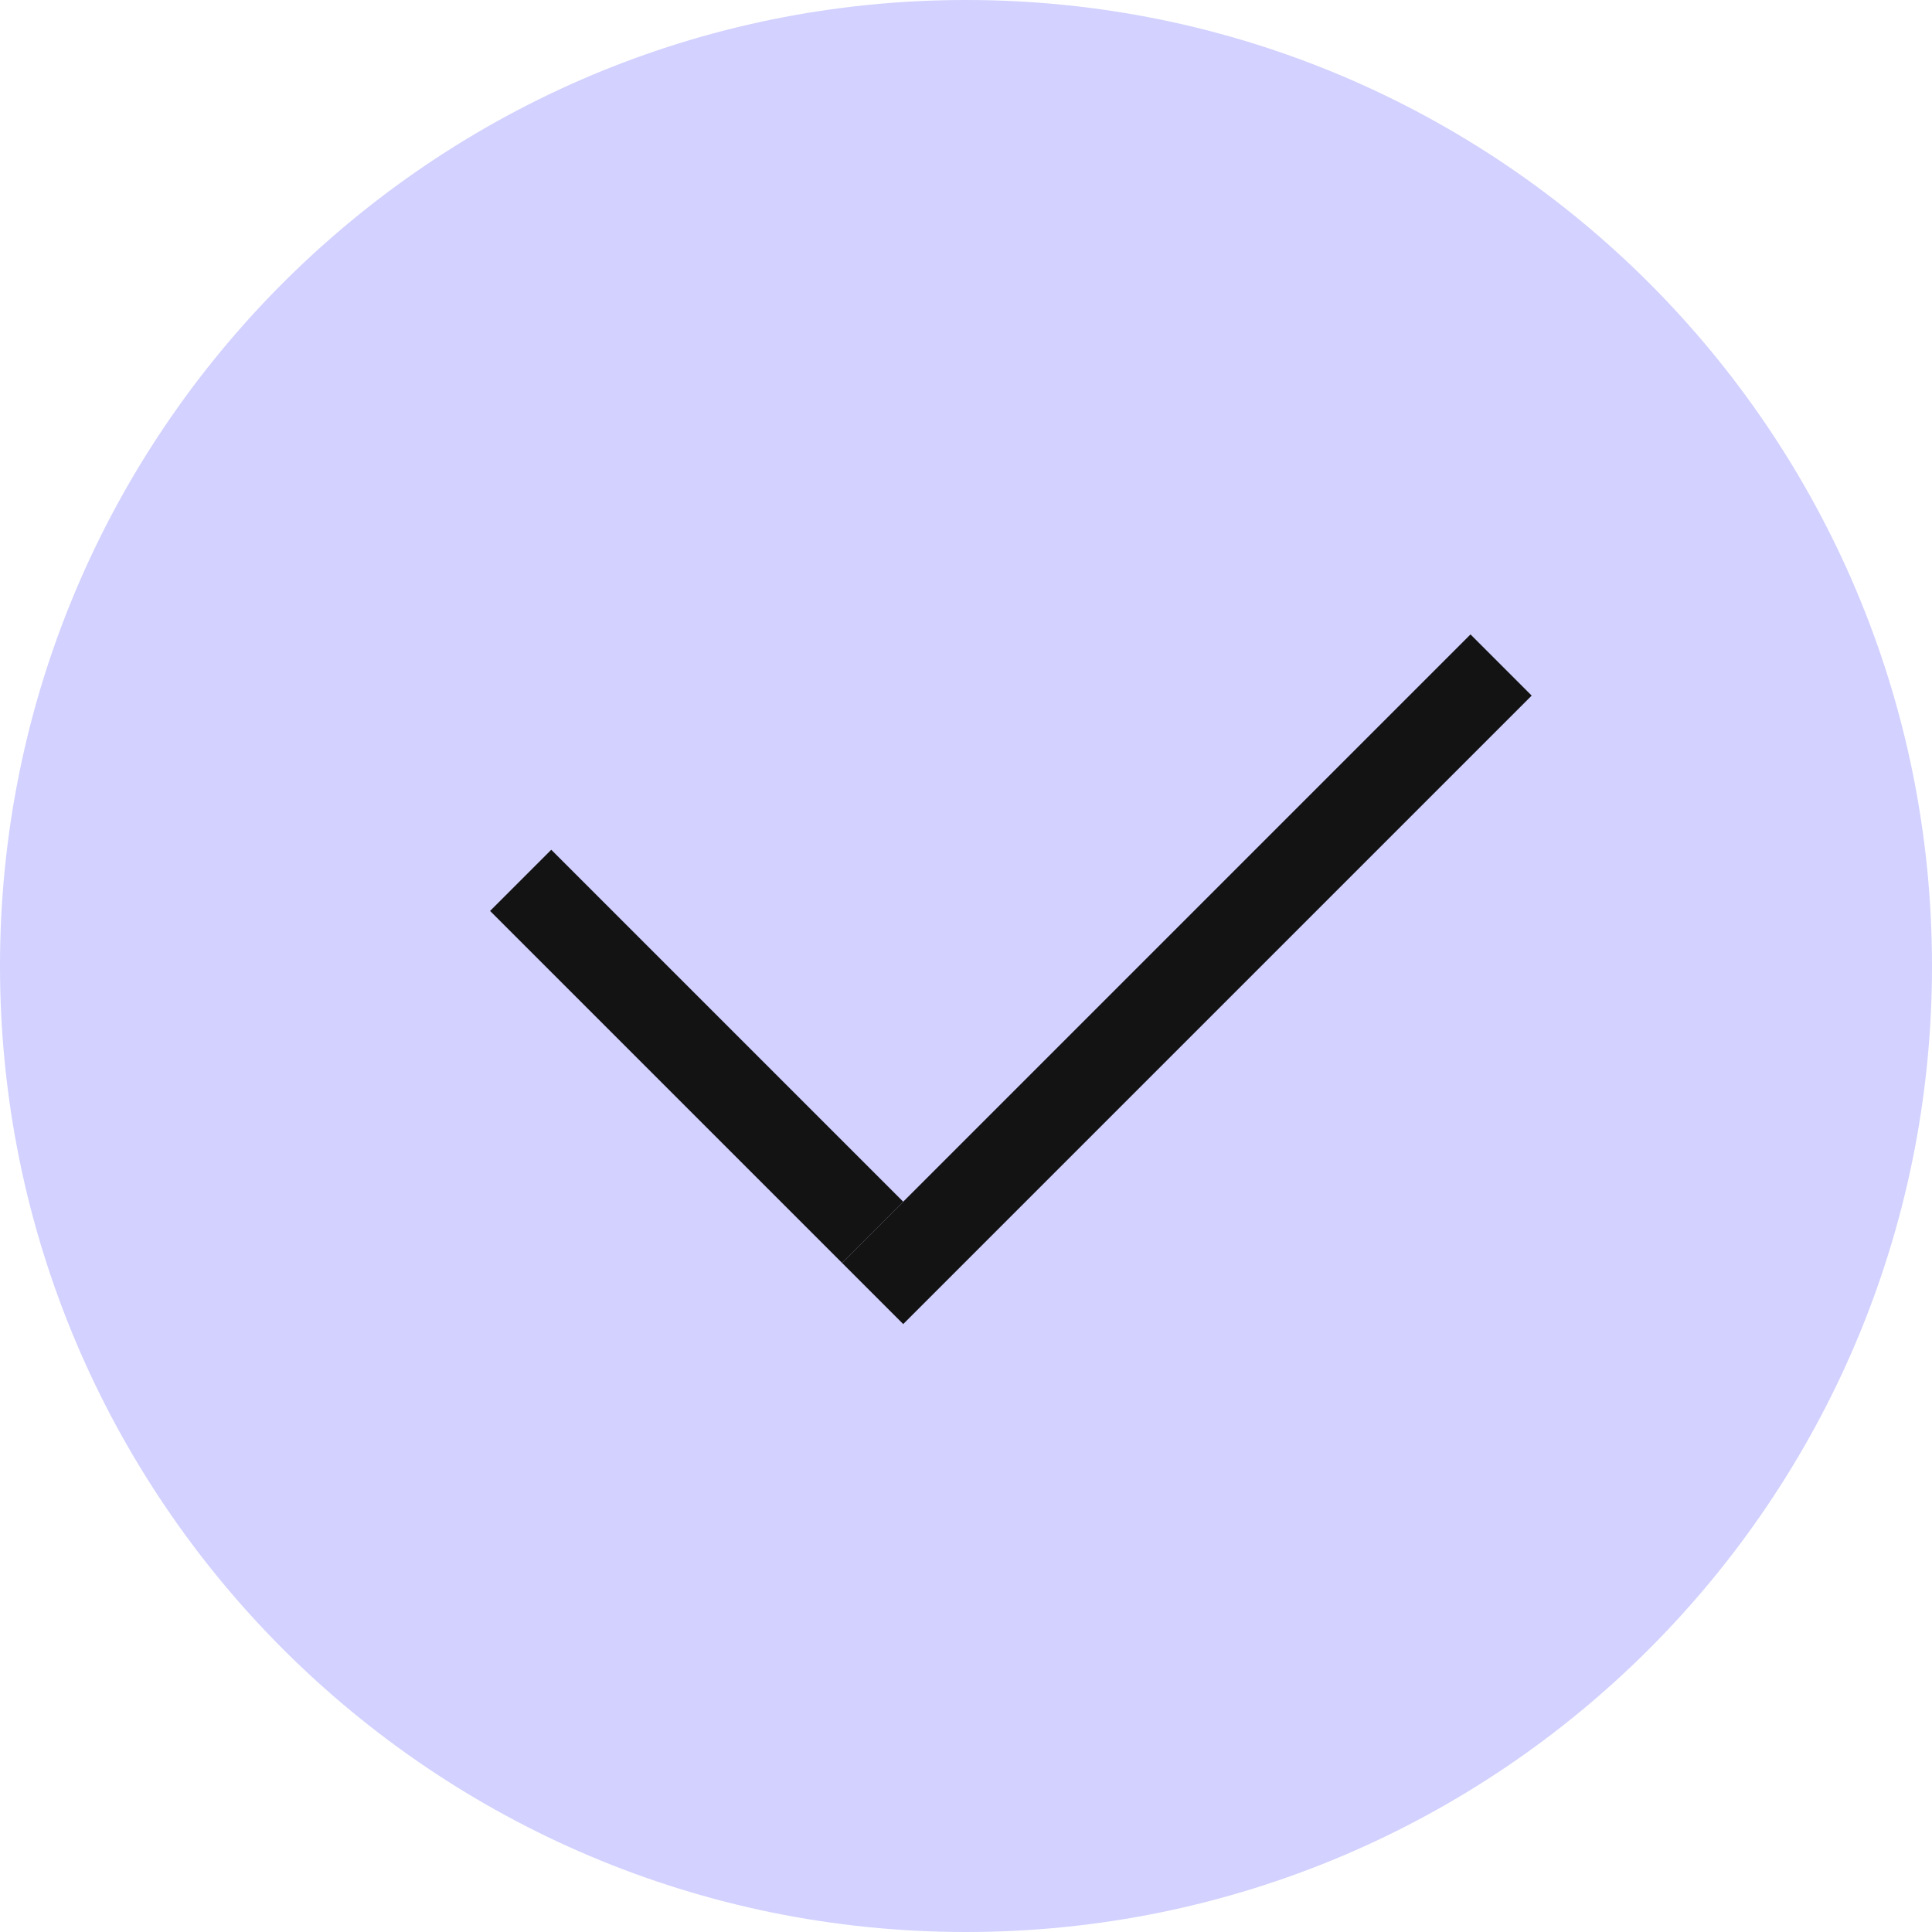
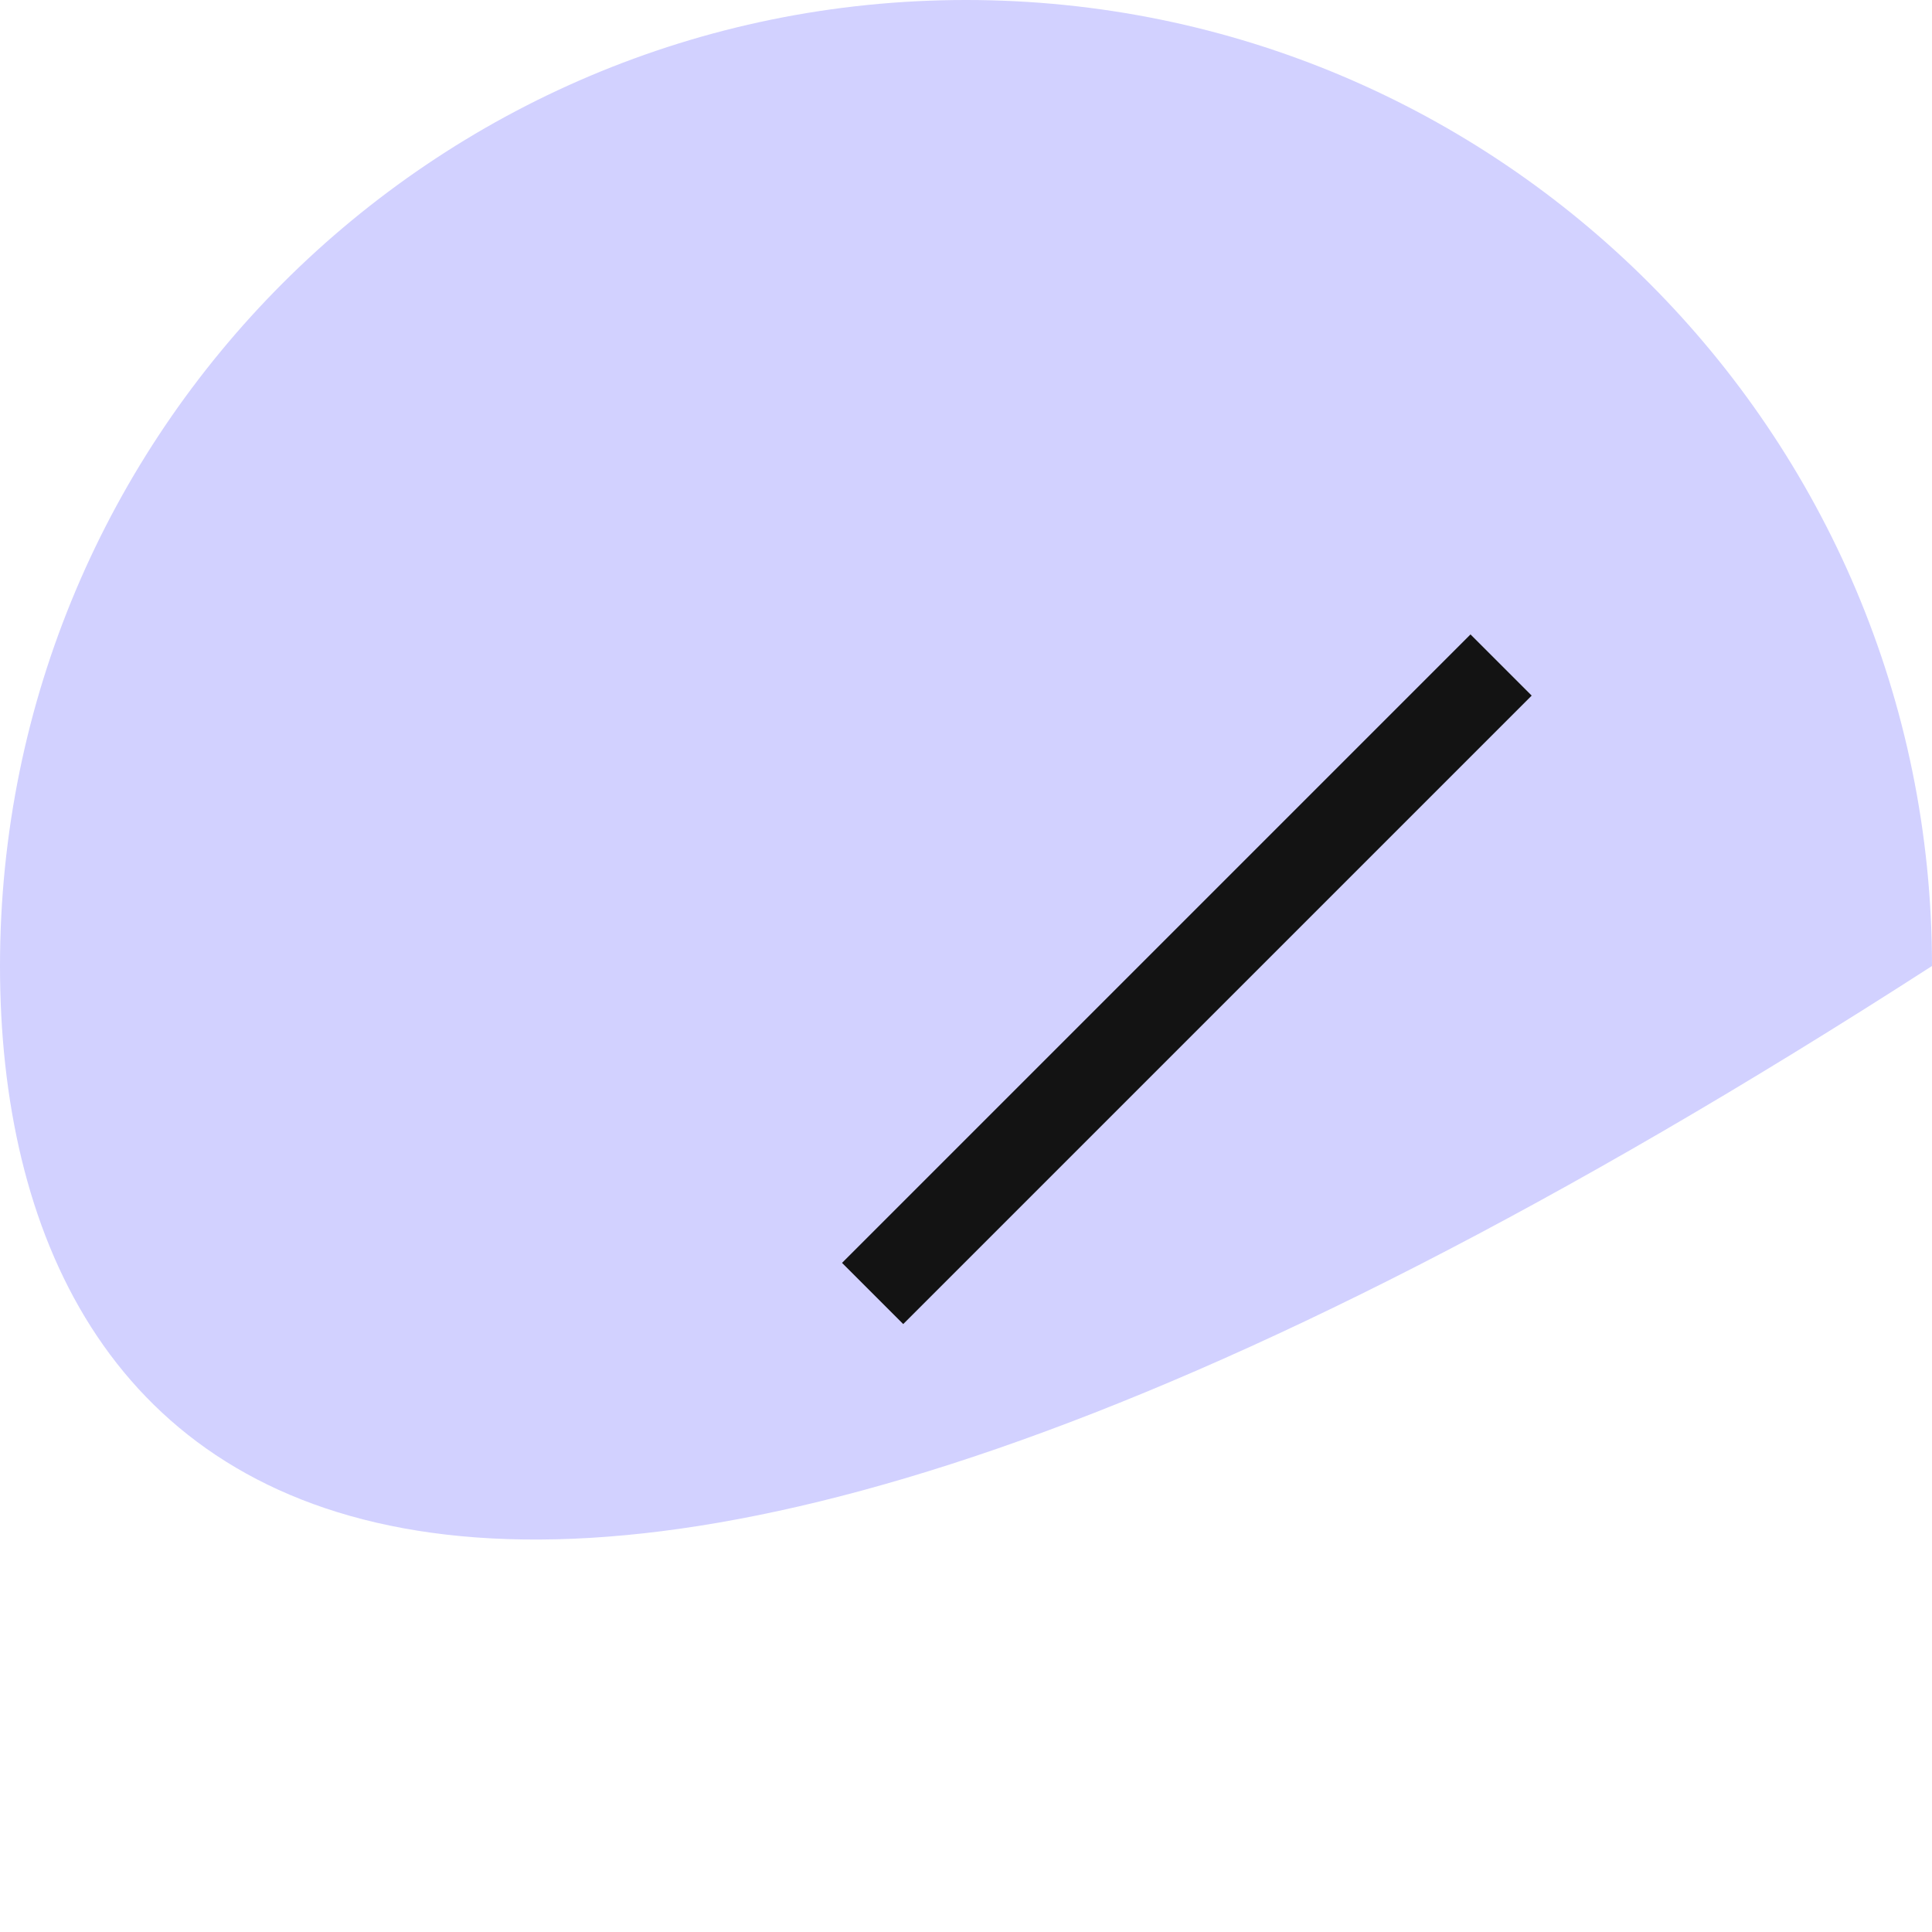
<svg xmlns="http://www.w3.org/2000/svg" width="24" height="24" viewBox="0 0 24 24" fill="none">
-   <path d="M24 12C24 18.627 18.627 24 12 24C5.373 24 0 18.627 0 12C0 5.373 5.373 0 12 0C18.627 0 24 5.373 24 12Z" fill="#D2D1FF" />
-   <path fill-rule="evenodd" clip-rule="evenodd" d="M10.46 15.688L6.088 11.316L6.848 10.556L11.22 14.928L10.46 15.688Z" fill="#131313" />
+   <path d="M24 12C5.373 24 0 18.627 0 12C0 5.373 5.373 0 12 0C18.627 0 24 5.373 24 12Z" fill="#D2D1FF" />
  <path fill-rule="evenodd" clip-rule="evenodd" d="M10.46 15.688L18.267 7.881L19.027 8.641L11.22 16.448L10.46 15.688Z" fill="#131313" />
</svg>